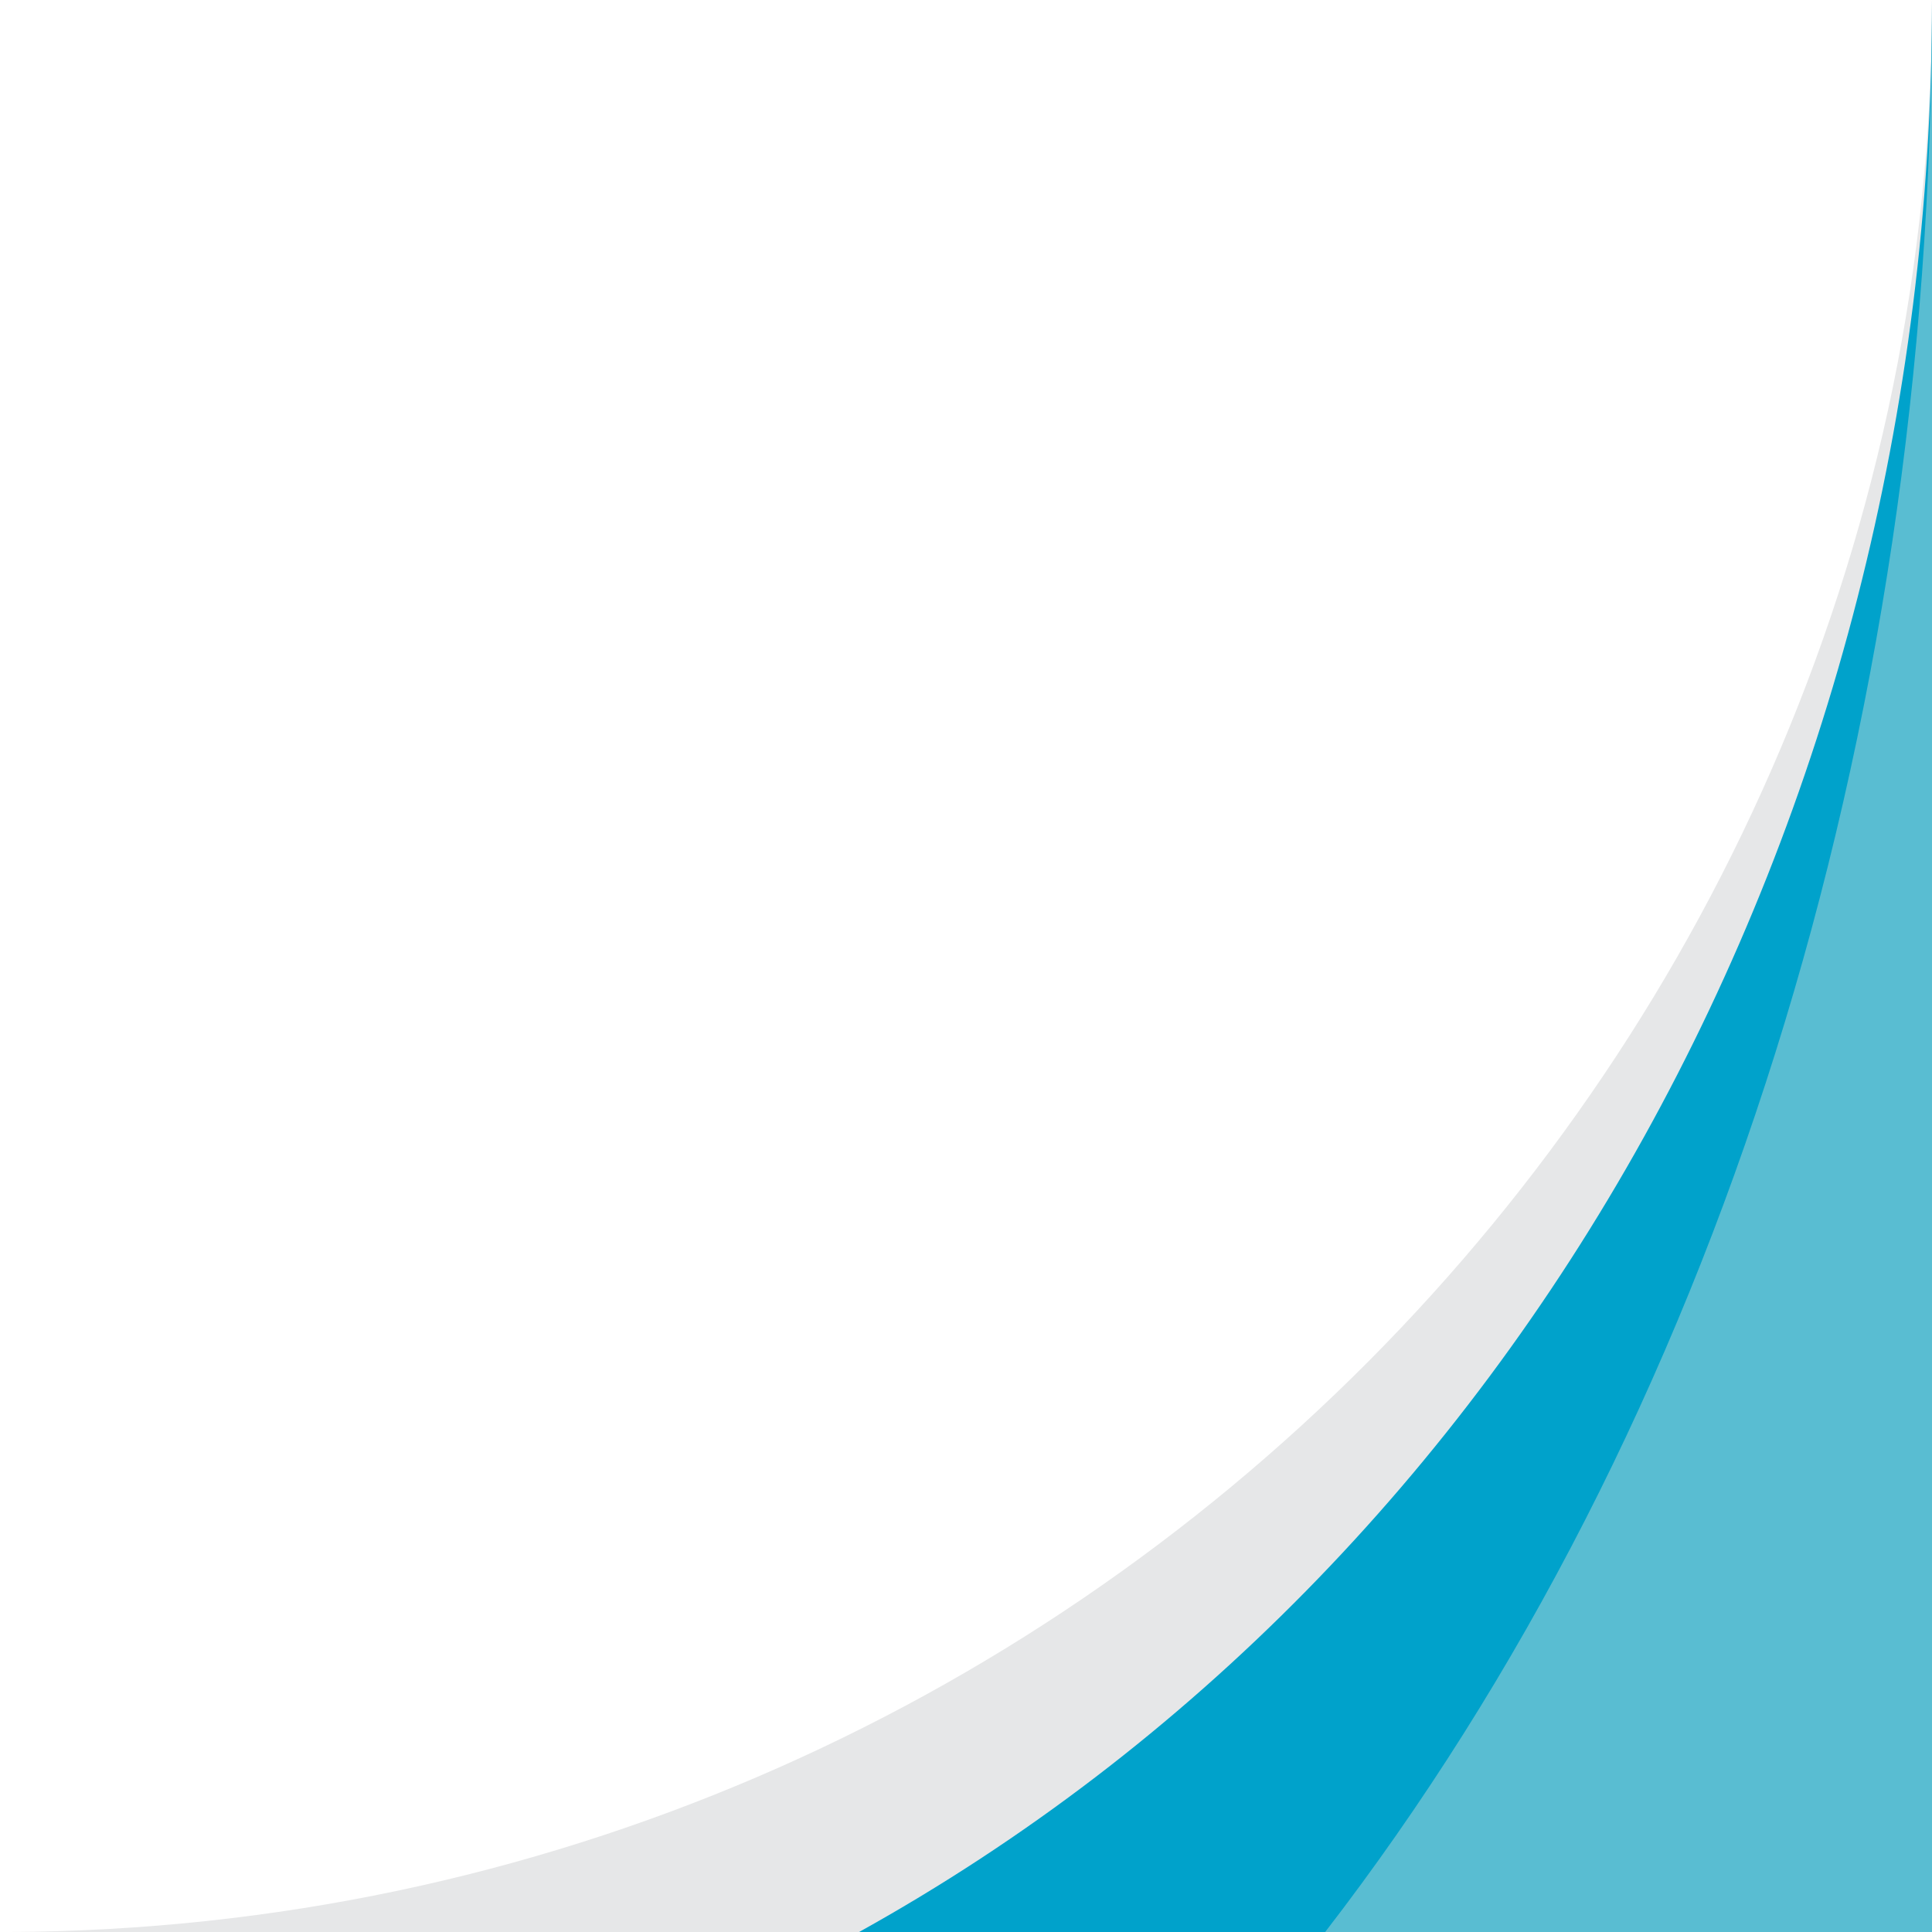
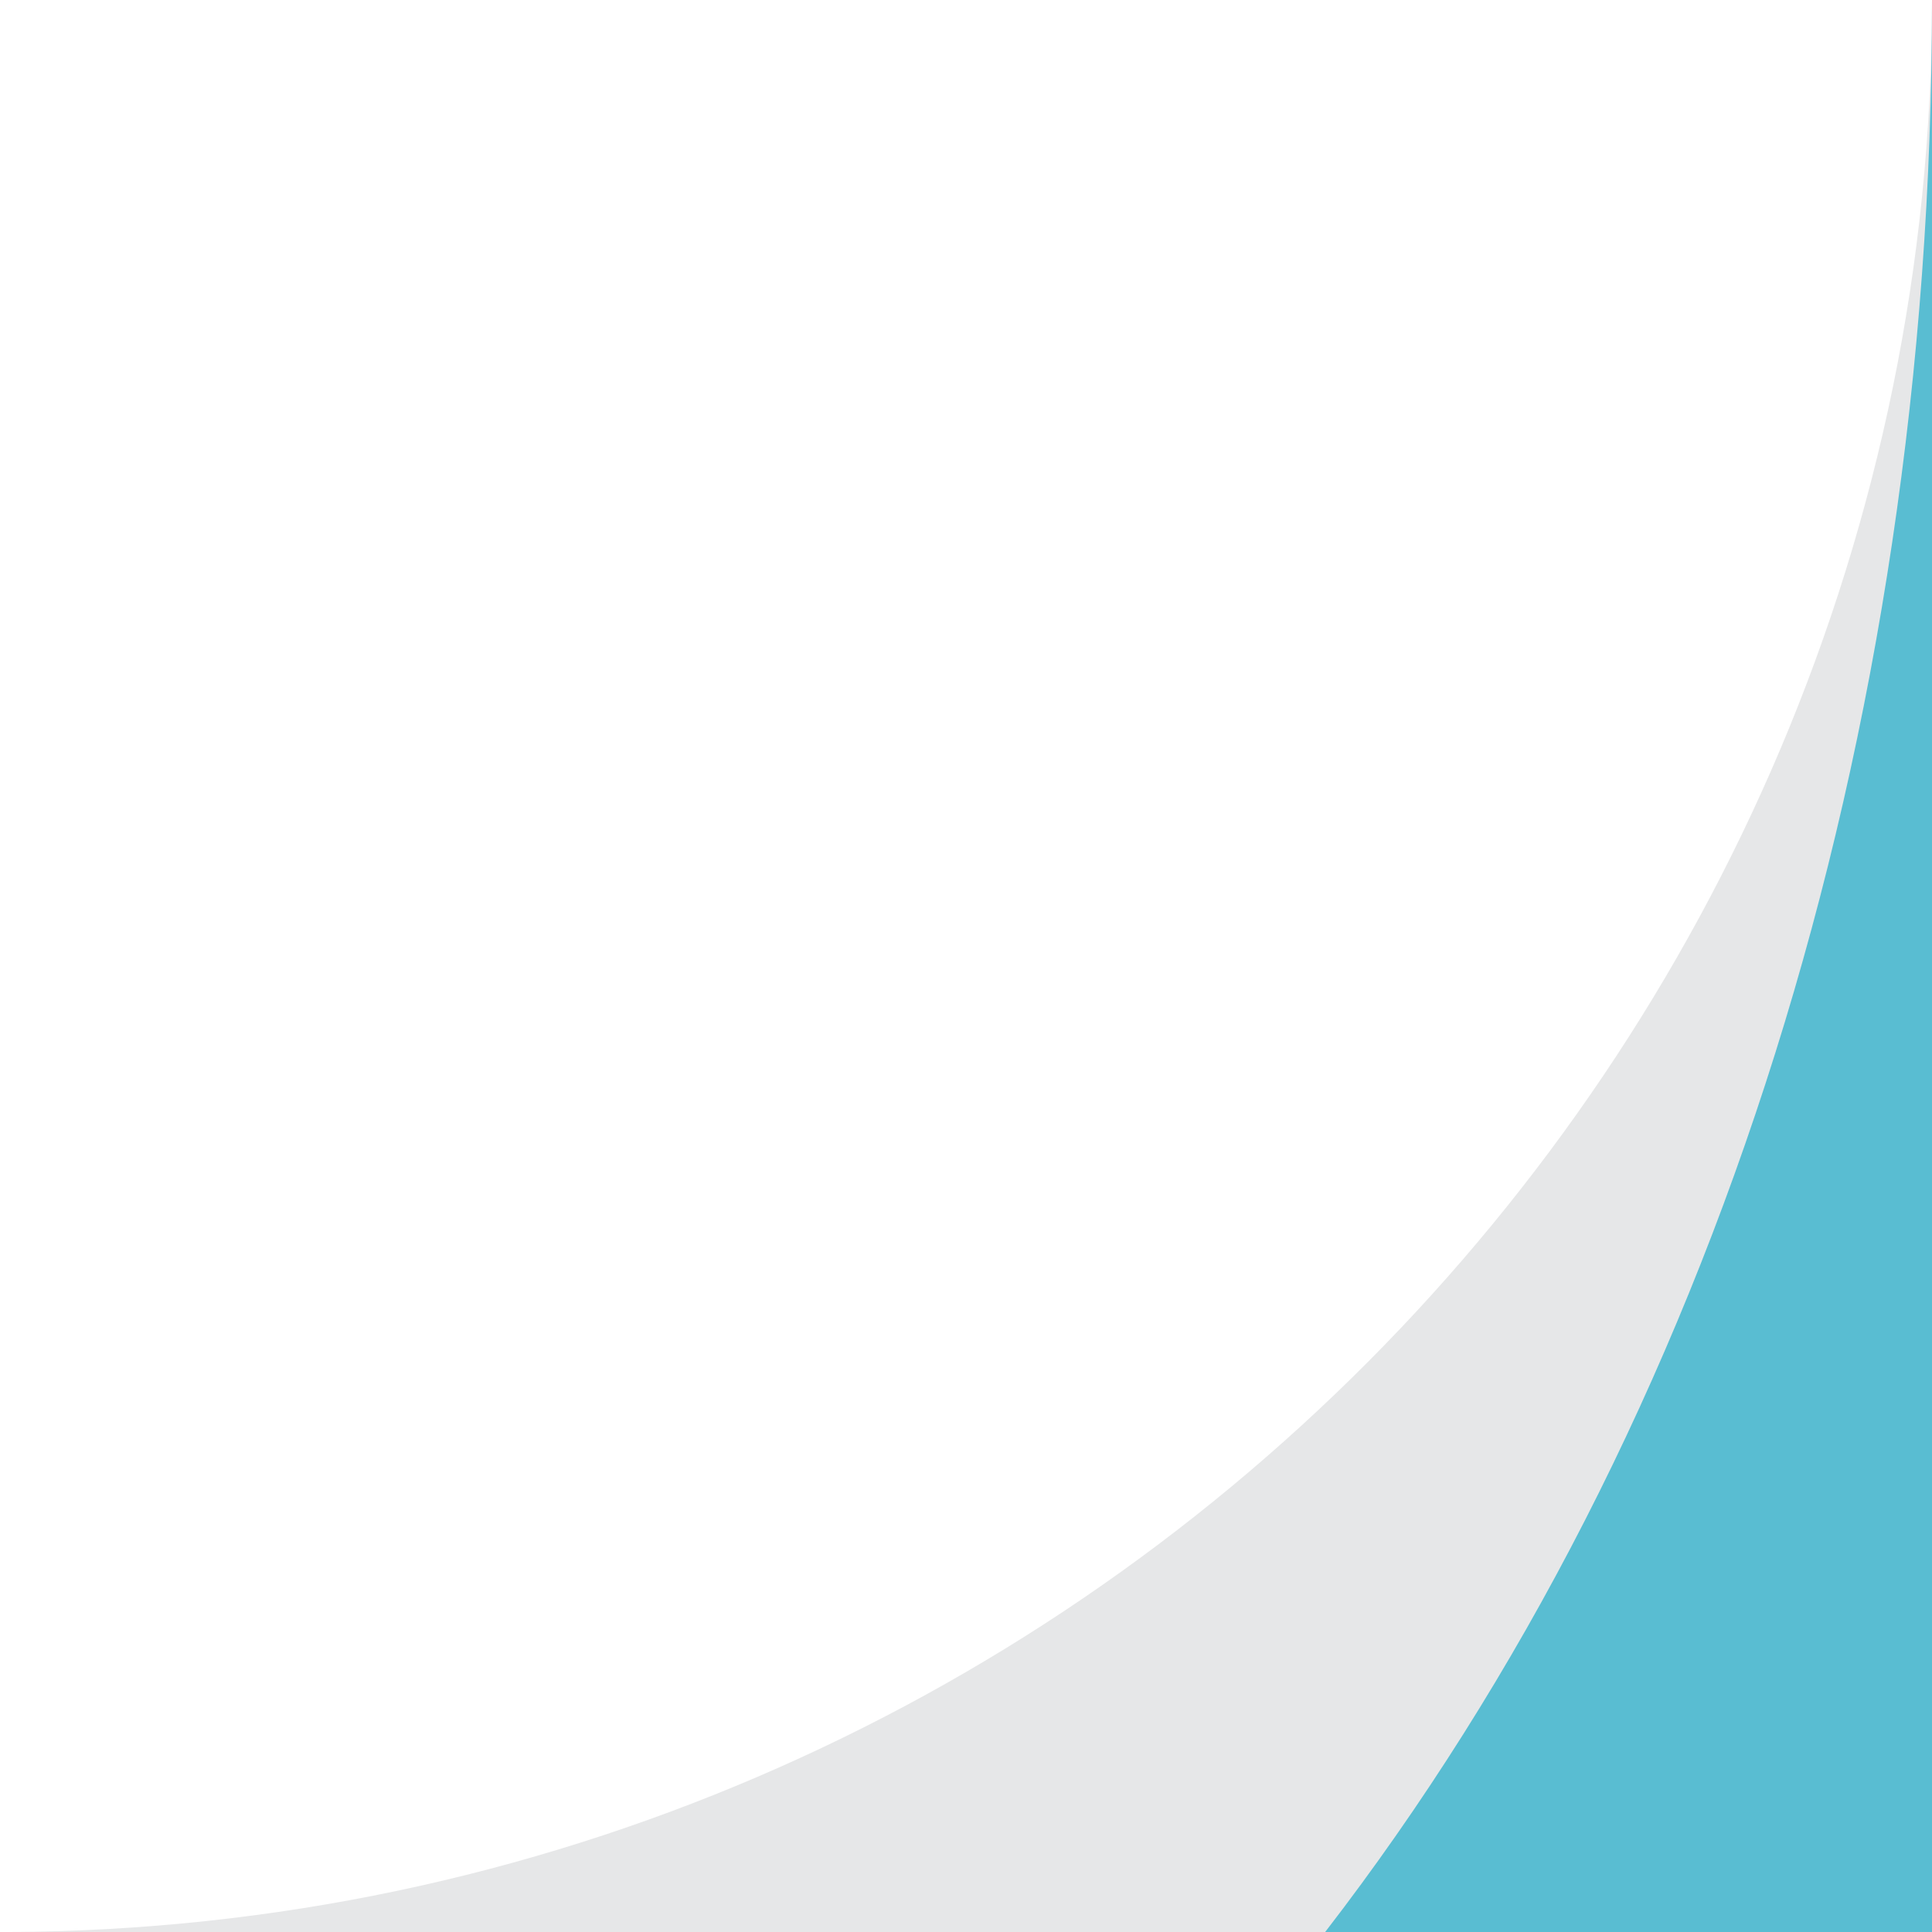
<svg xmlns="http://www.w3.org/2000/svg" width="155" height="155.002">
  <g data-name="corner tricolor">
-     <path data-name="corners/corner tricolor background" fill="none" d="M0 0h155v155H0z" />
+     <path data-name="corners/corner tricolor background" fill="none" d="M0 0v155H0z" />
    <path data-name="Combined Shape" d="M.794 155H155V0C155 85.036 85.824 154.567.794 155z" fill="#E6E7E8" />
-     <path data-name="Combined Shape" d="M68.916 155.002H155v-155c0 66.141-32.983 125.534-86.081 155z" fill="#00a2cb" />
    <path data-name="Combined Shape Copy" d="M106.313 155.001H155v-155c0 59.268-17.289 114.314-48.686 155z" fill="#59BDD2" />
  </g>
</svg>